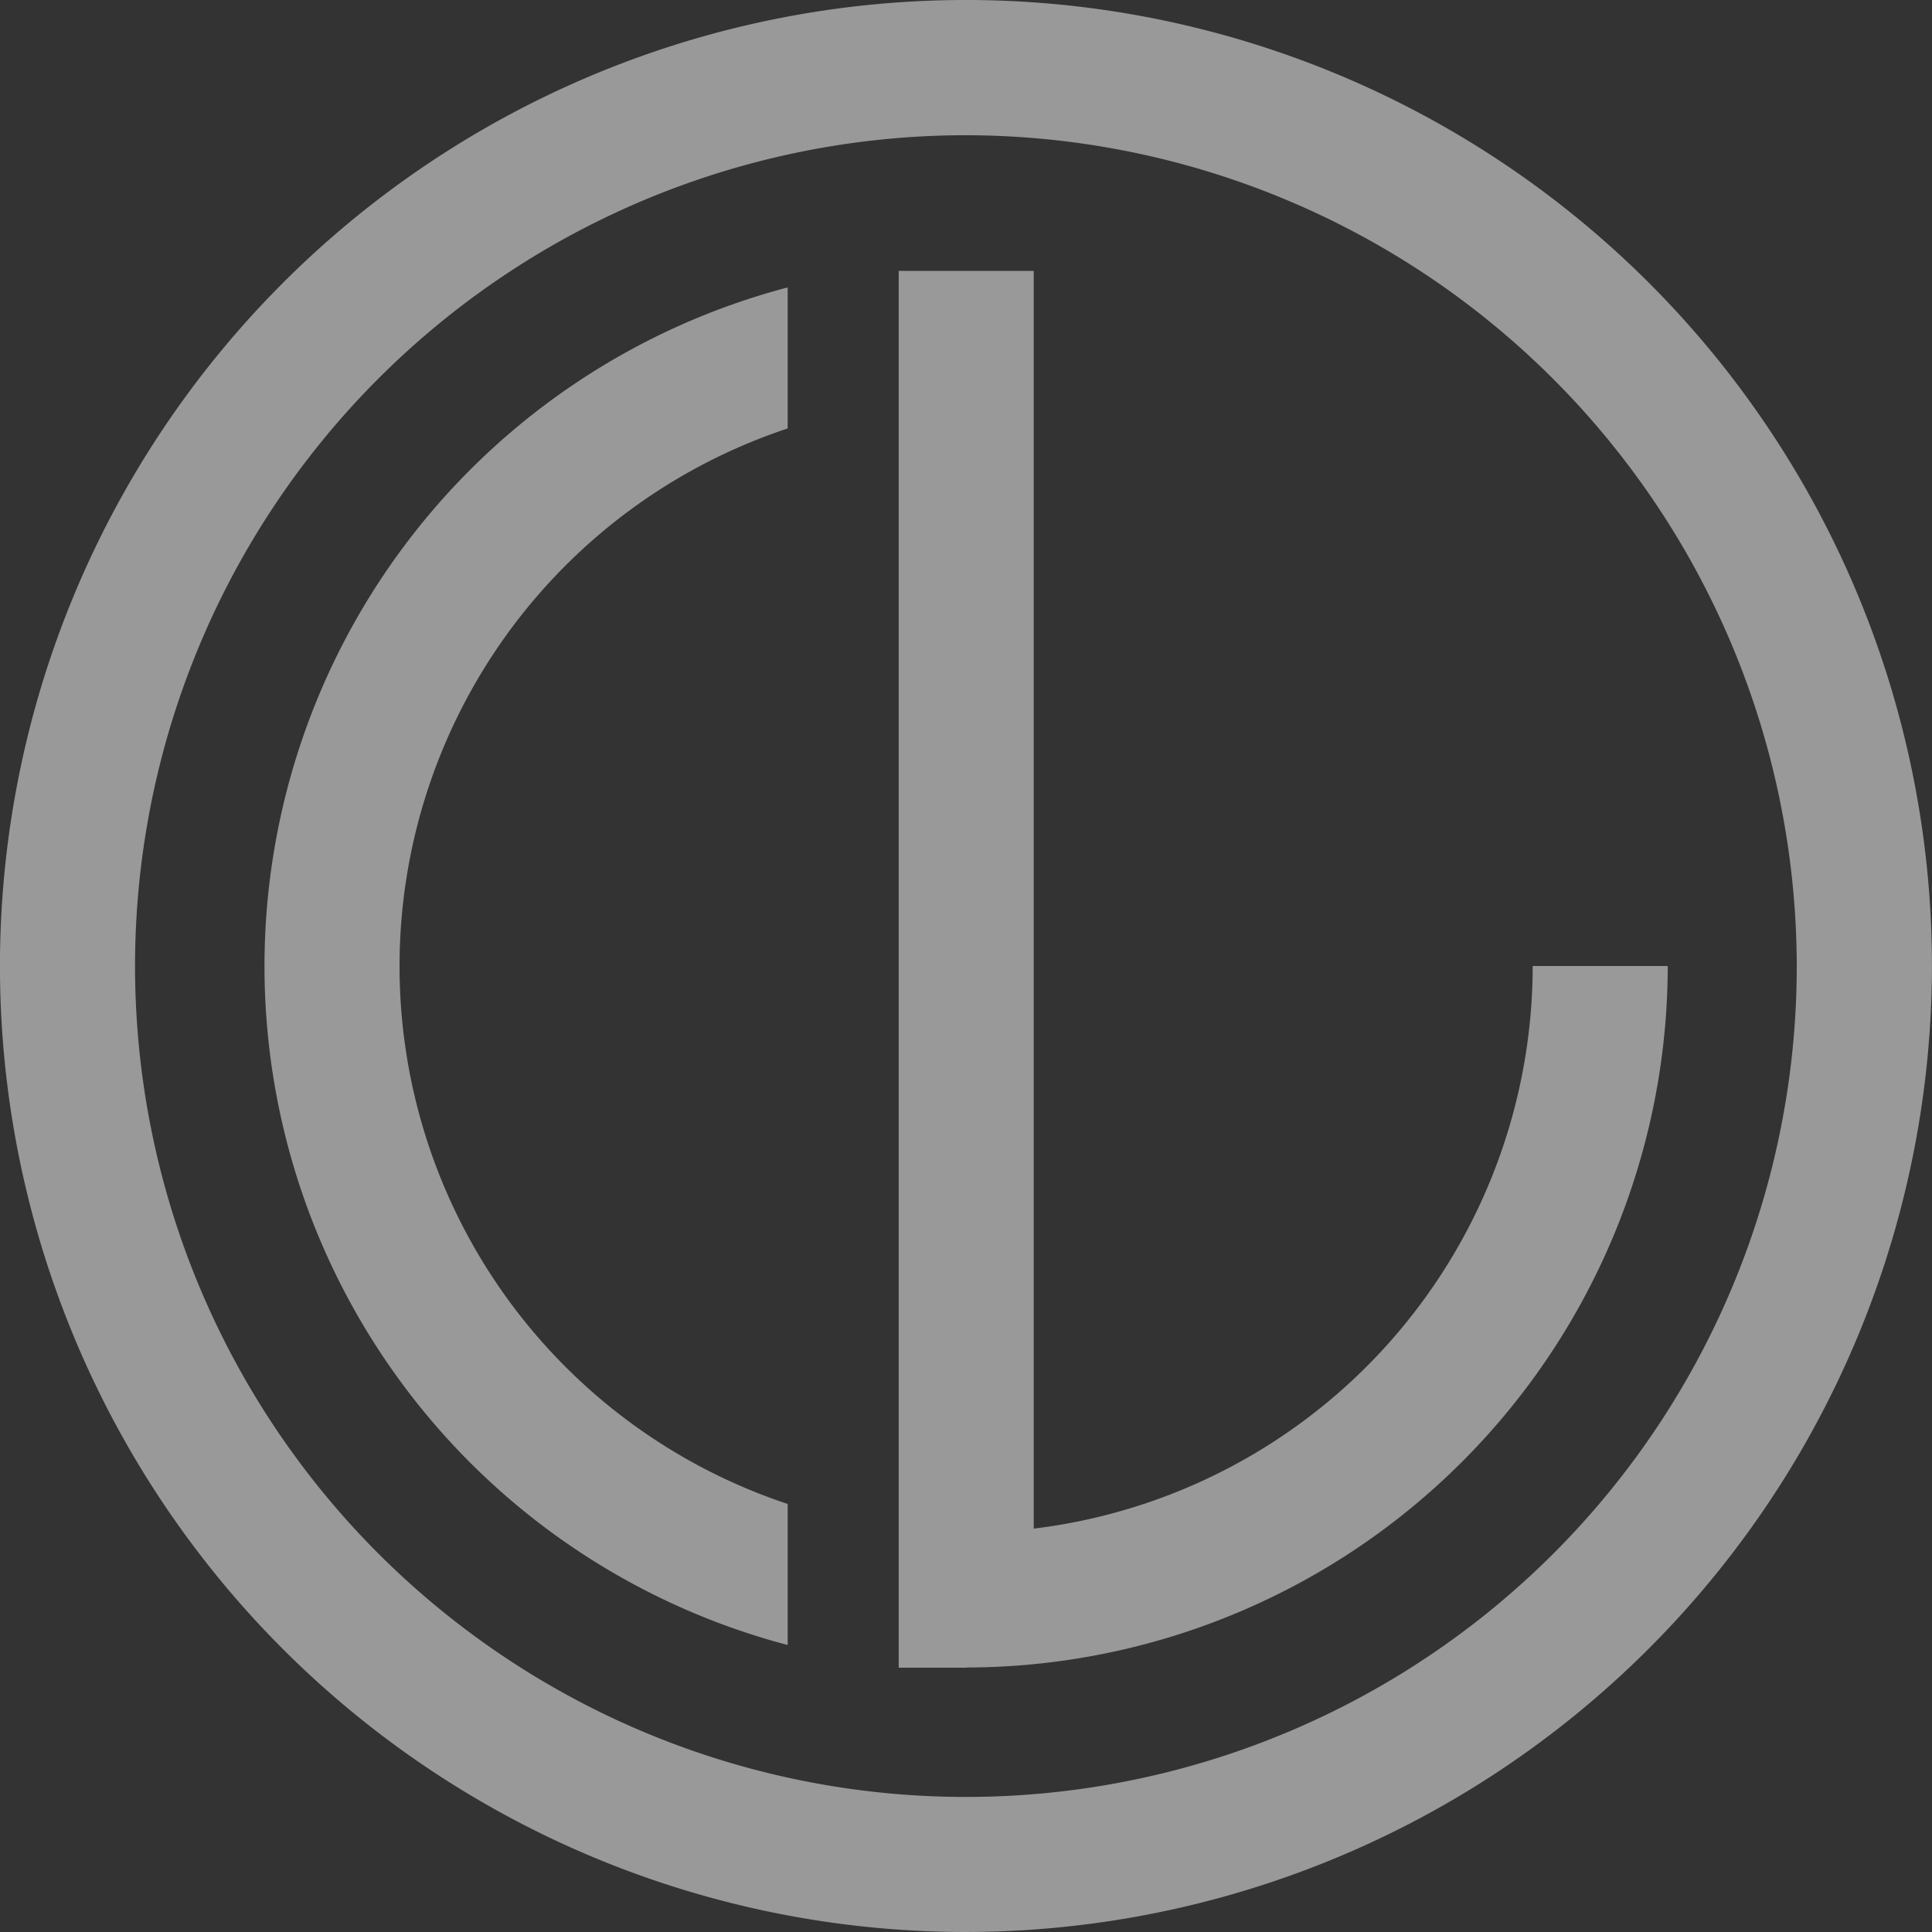
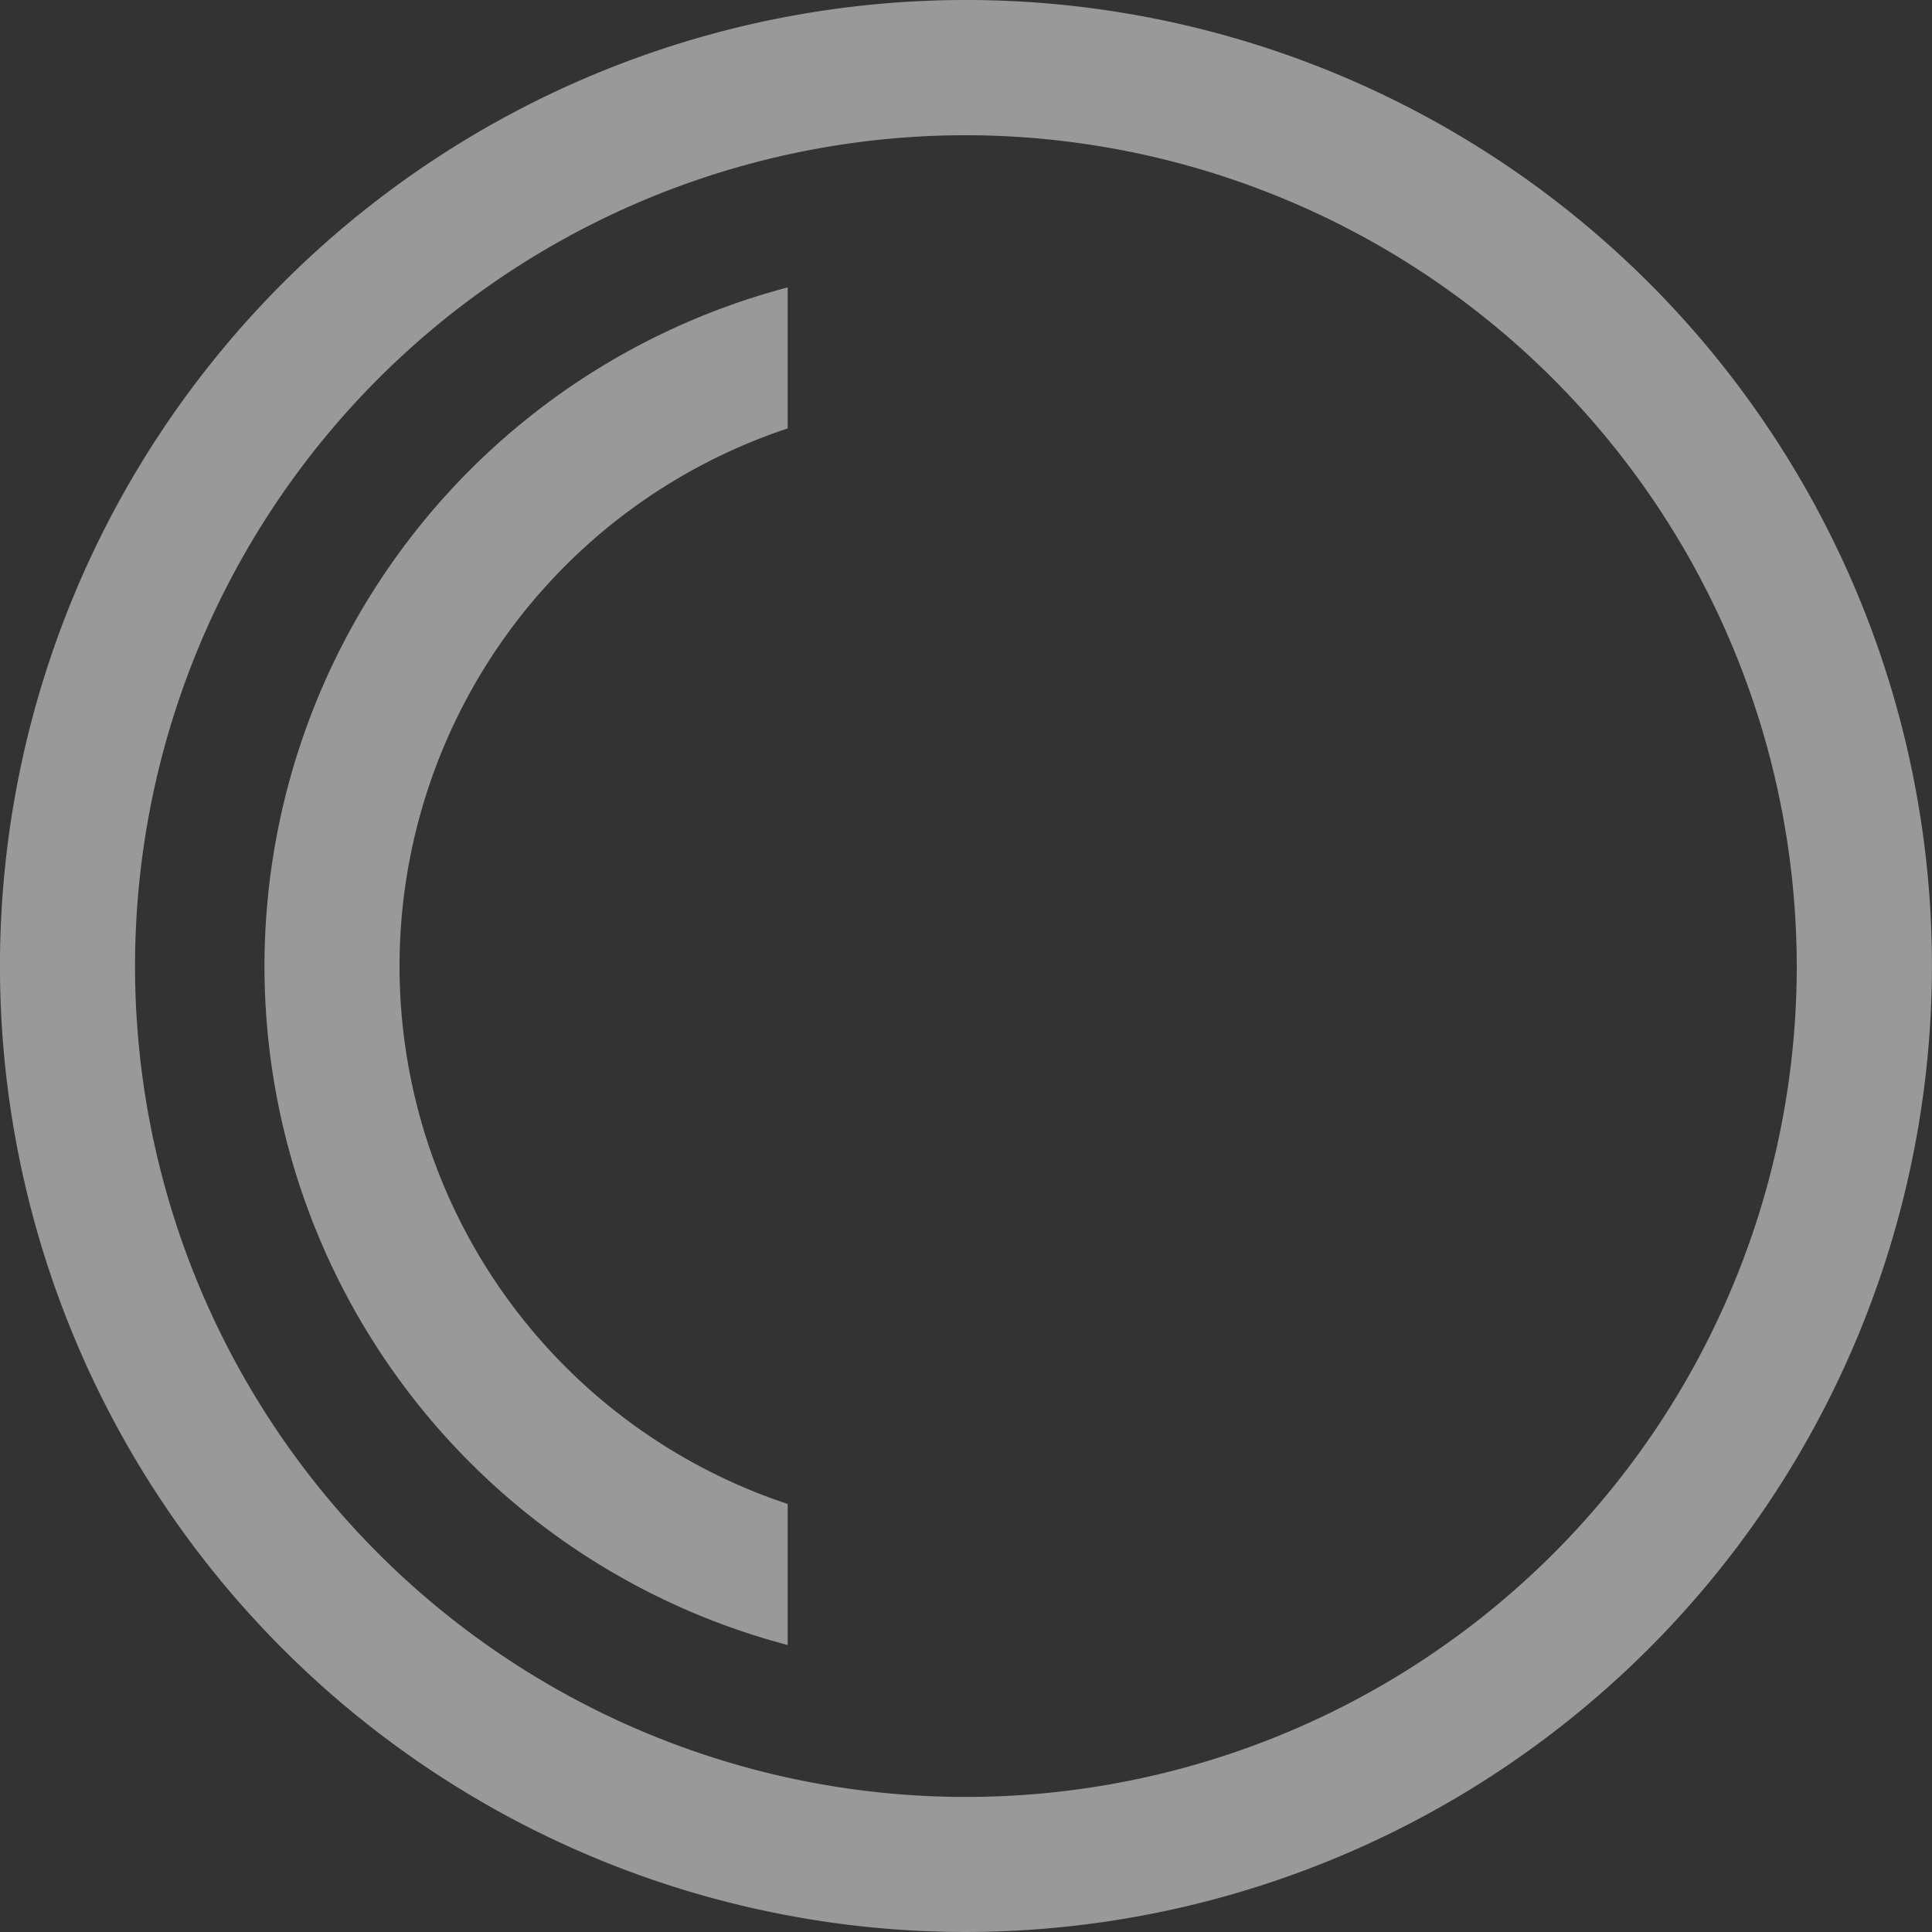
<svg xmlns="http://www.w3.org/2000/svg" width="166.625" height="166.625" viewBox="0 0 166.625 166.625">
  <rect x="0" y="0" width="166.625" height="166.625" fill="#333333" stroke="none" />
  <g id="logo-bildmarke-white" transform="translate(-477.835 -2468.688)">
    <g id="Gruppe_179" data-name="Gruppe 179" transform="translate(-897.275 2382.577)" opacity="0.5">
      <g id="Gruppe_172" data-name="Gruppe 172" transform="translate(1375.111 86.11)">
        <path id="Pfad_250" data-name="Pfad 250" d="M208.092,187.875A83.312,83.312,0,1,1,291.4,104.562,83.411,83.411,0,0,1,208.092,187.875Zm0-154.961a71.657,71.657,0,1,0,71.648,71.667,71.743,71.743,0,0,0-71.648-71.667Z" transform="translate(-124.78 -21.25)" fill="#fff" />
-         <path id="Pfad_251" data-name="Pfad 251" d="M172.533,154.357H166.71V33.89h11.646V142.361a48.926,48.926,0,0,0,43.033-48.523h11.646a60.564,60.564,0,0,1-60.5,60.5Z" transform="translate(-89.202 -10.525)" fill="#fff" />
        <path id="Pfad_252" data-name="Pfad 252" d="M182.242,139.581a48.866,48.866,0,0,1,0-92.758V34.66a60.538,60.538,0,0,0,0,117.085Z" transform="translate(-114.309 -9.871)" fill="#fff" />
      </g>
    </g>
  </g>
</svg>